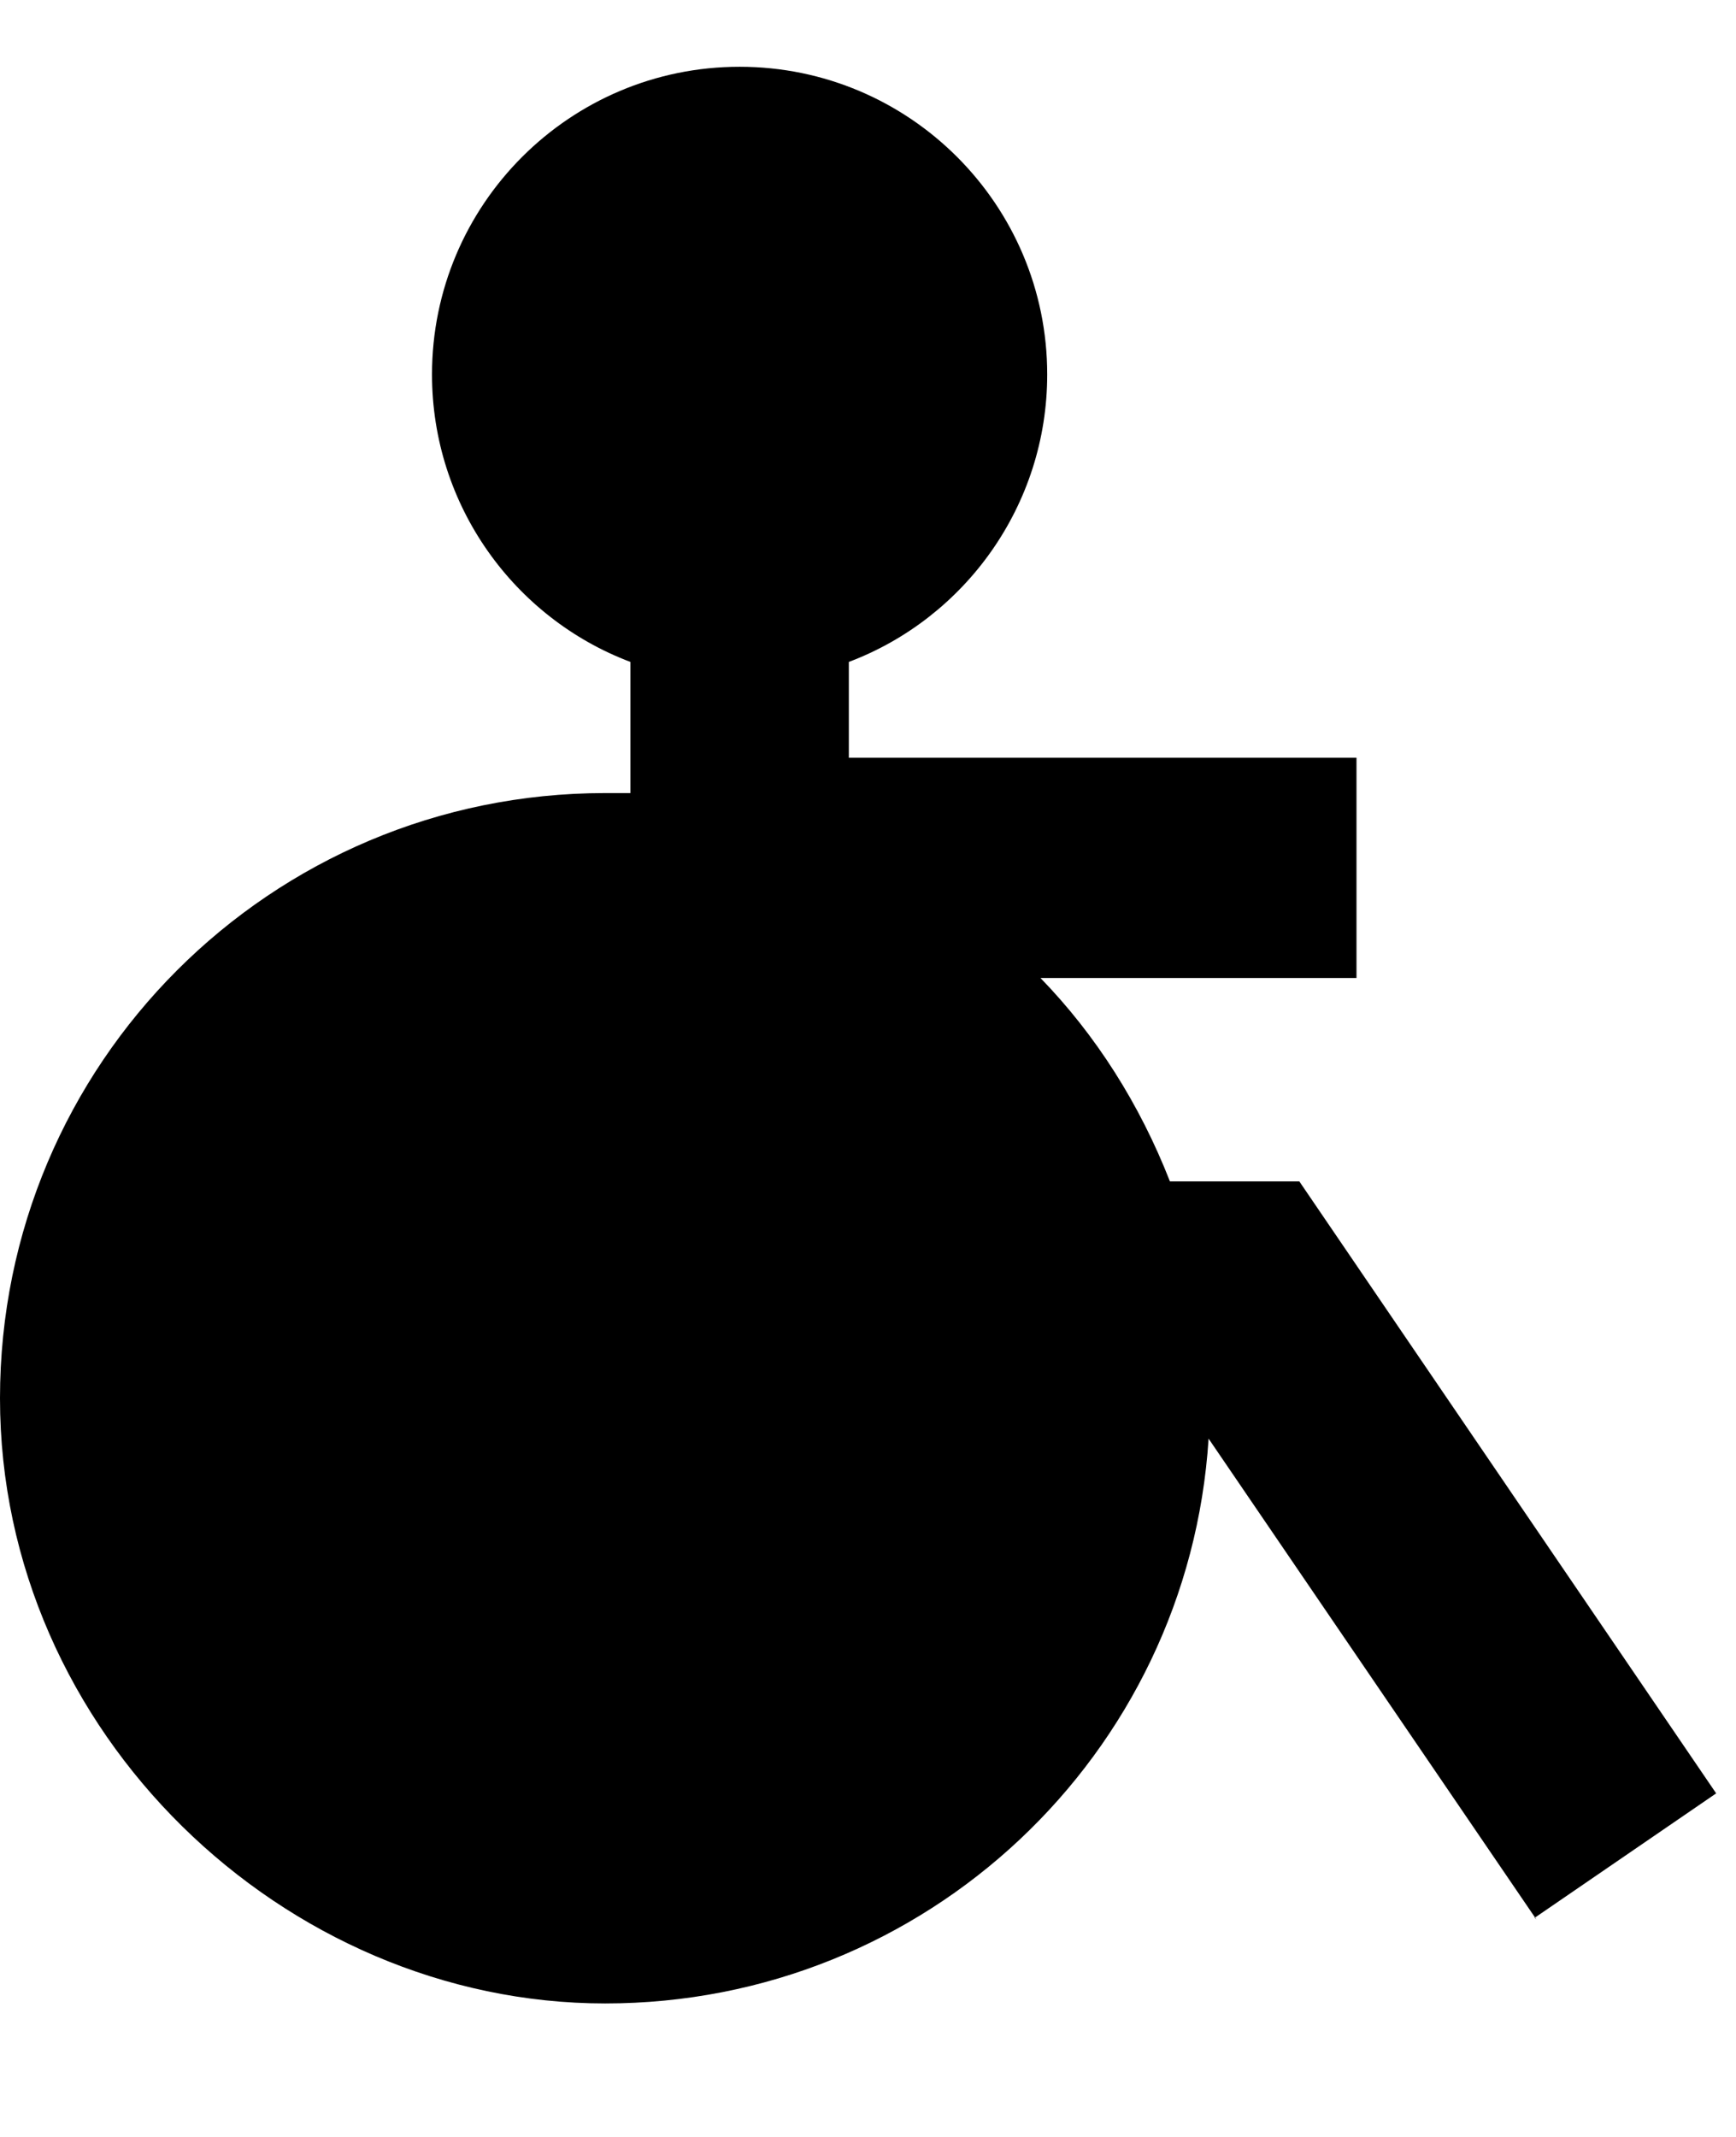
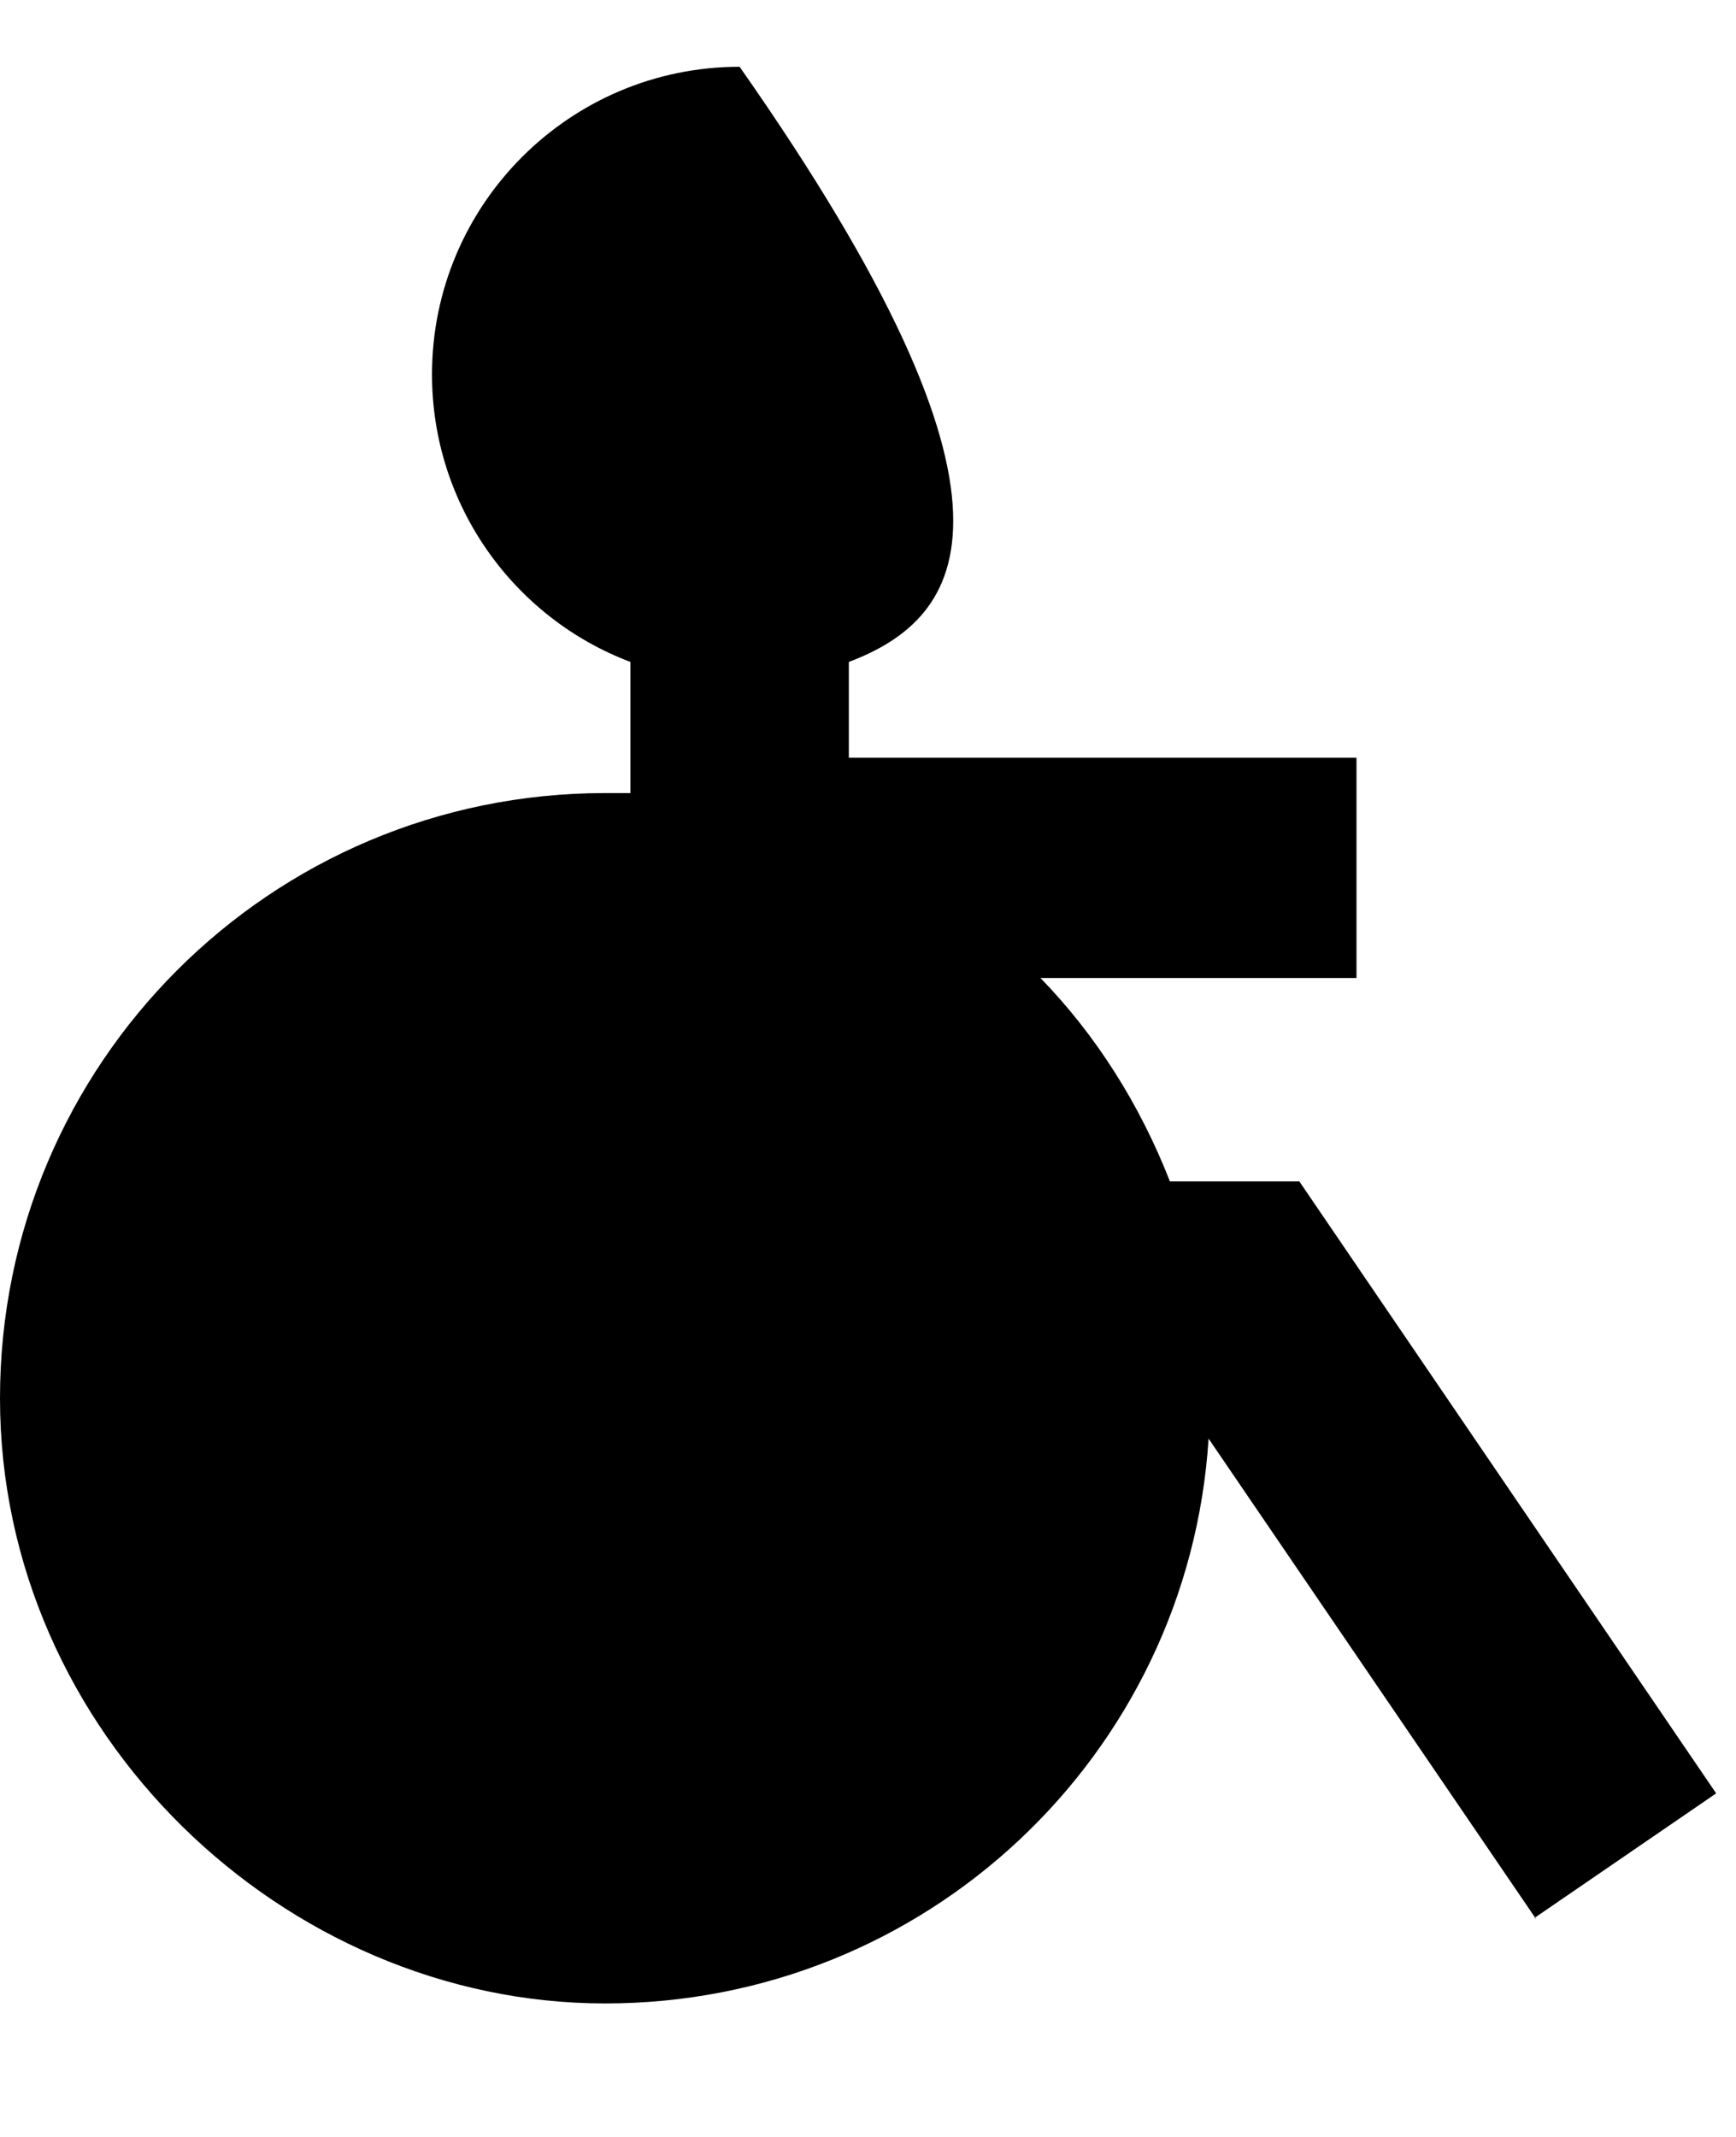
<svg xmlns="http://www.w3.org/2000/svg" width="26" height="32" viewBox="0 0 26 32" fill="none">
-   <path d="M23.01 28.743L18.101 21.543C17.799 26.276 13.871 30.001 9.063 30.001C4.255 30.001 0 25.948 0 20.939C0 15.929 4.053 11.876 9.063 11.876C9.189 11.876 9.315 11.876 9.441 11.876V9.912C7.704 9.257 6.47 7.571 6.47 5.607C6.47 3.064 8.534 1 11.077 1C13.62 1 15.684 3.064 15.684 5.607C15.684 7.571 14.45 9.257 12.713 9.912V11.347H20.316V14.645H15.583C16.414 15.501 17.069 16.533 17.522 17.691H19.46L25.703 26.855L22.985 28.718L23.01 28.743Z" fill="black" />
+   <path d="M23.01 28.743L18.101 21.543C17.799 26.276 13.871 30.001 9.063 30.001C4.255 30.001 0 25.948 0 20.939C0 15.929 4.053 11.876 9.063 11.876C9.189 11.876 9.315 11.876 9.441 11.876V9.912C7.704 9.257 6.47 7.571 6.47 5.607C6.47 3.064 8.534 1 11.077 1C15.684 7.571 14.45 9.257 12.713 9.912V11.347H20.316V14.645H15.583C16.414 15.501 17.069 16.533 17.522 17.691H19.46L25.703 26.855L22.985 28.718L23.01 28.743Z" fill="black" />
</svg>